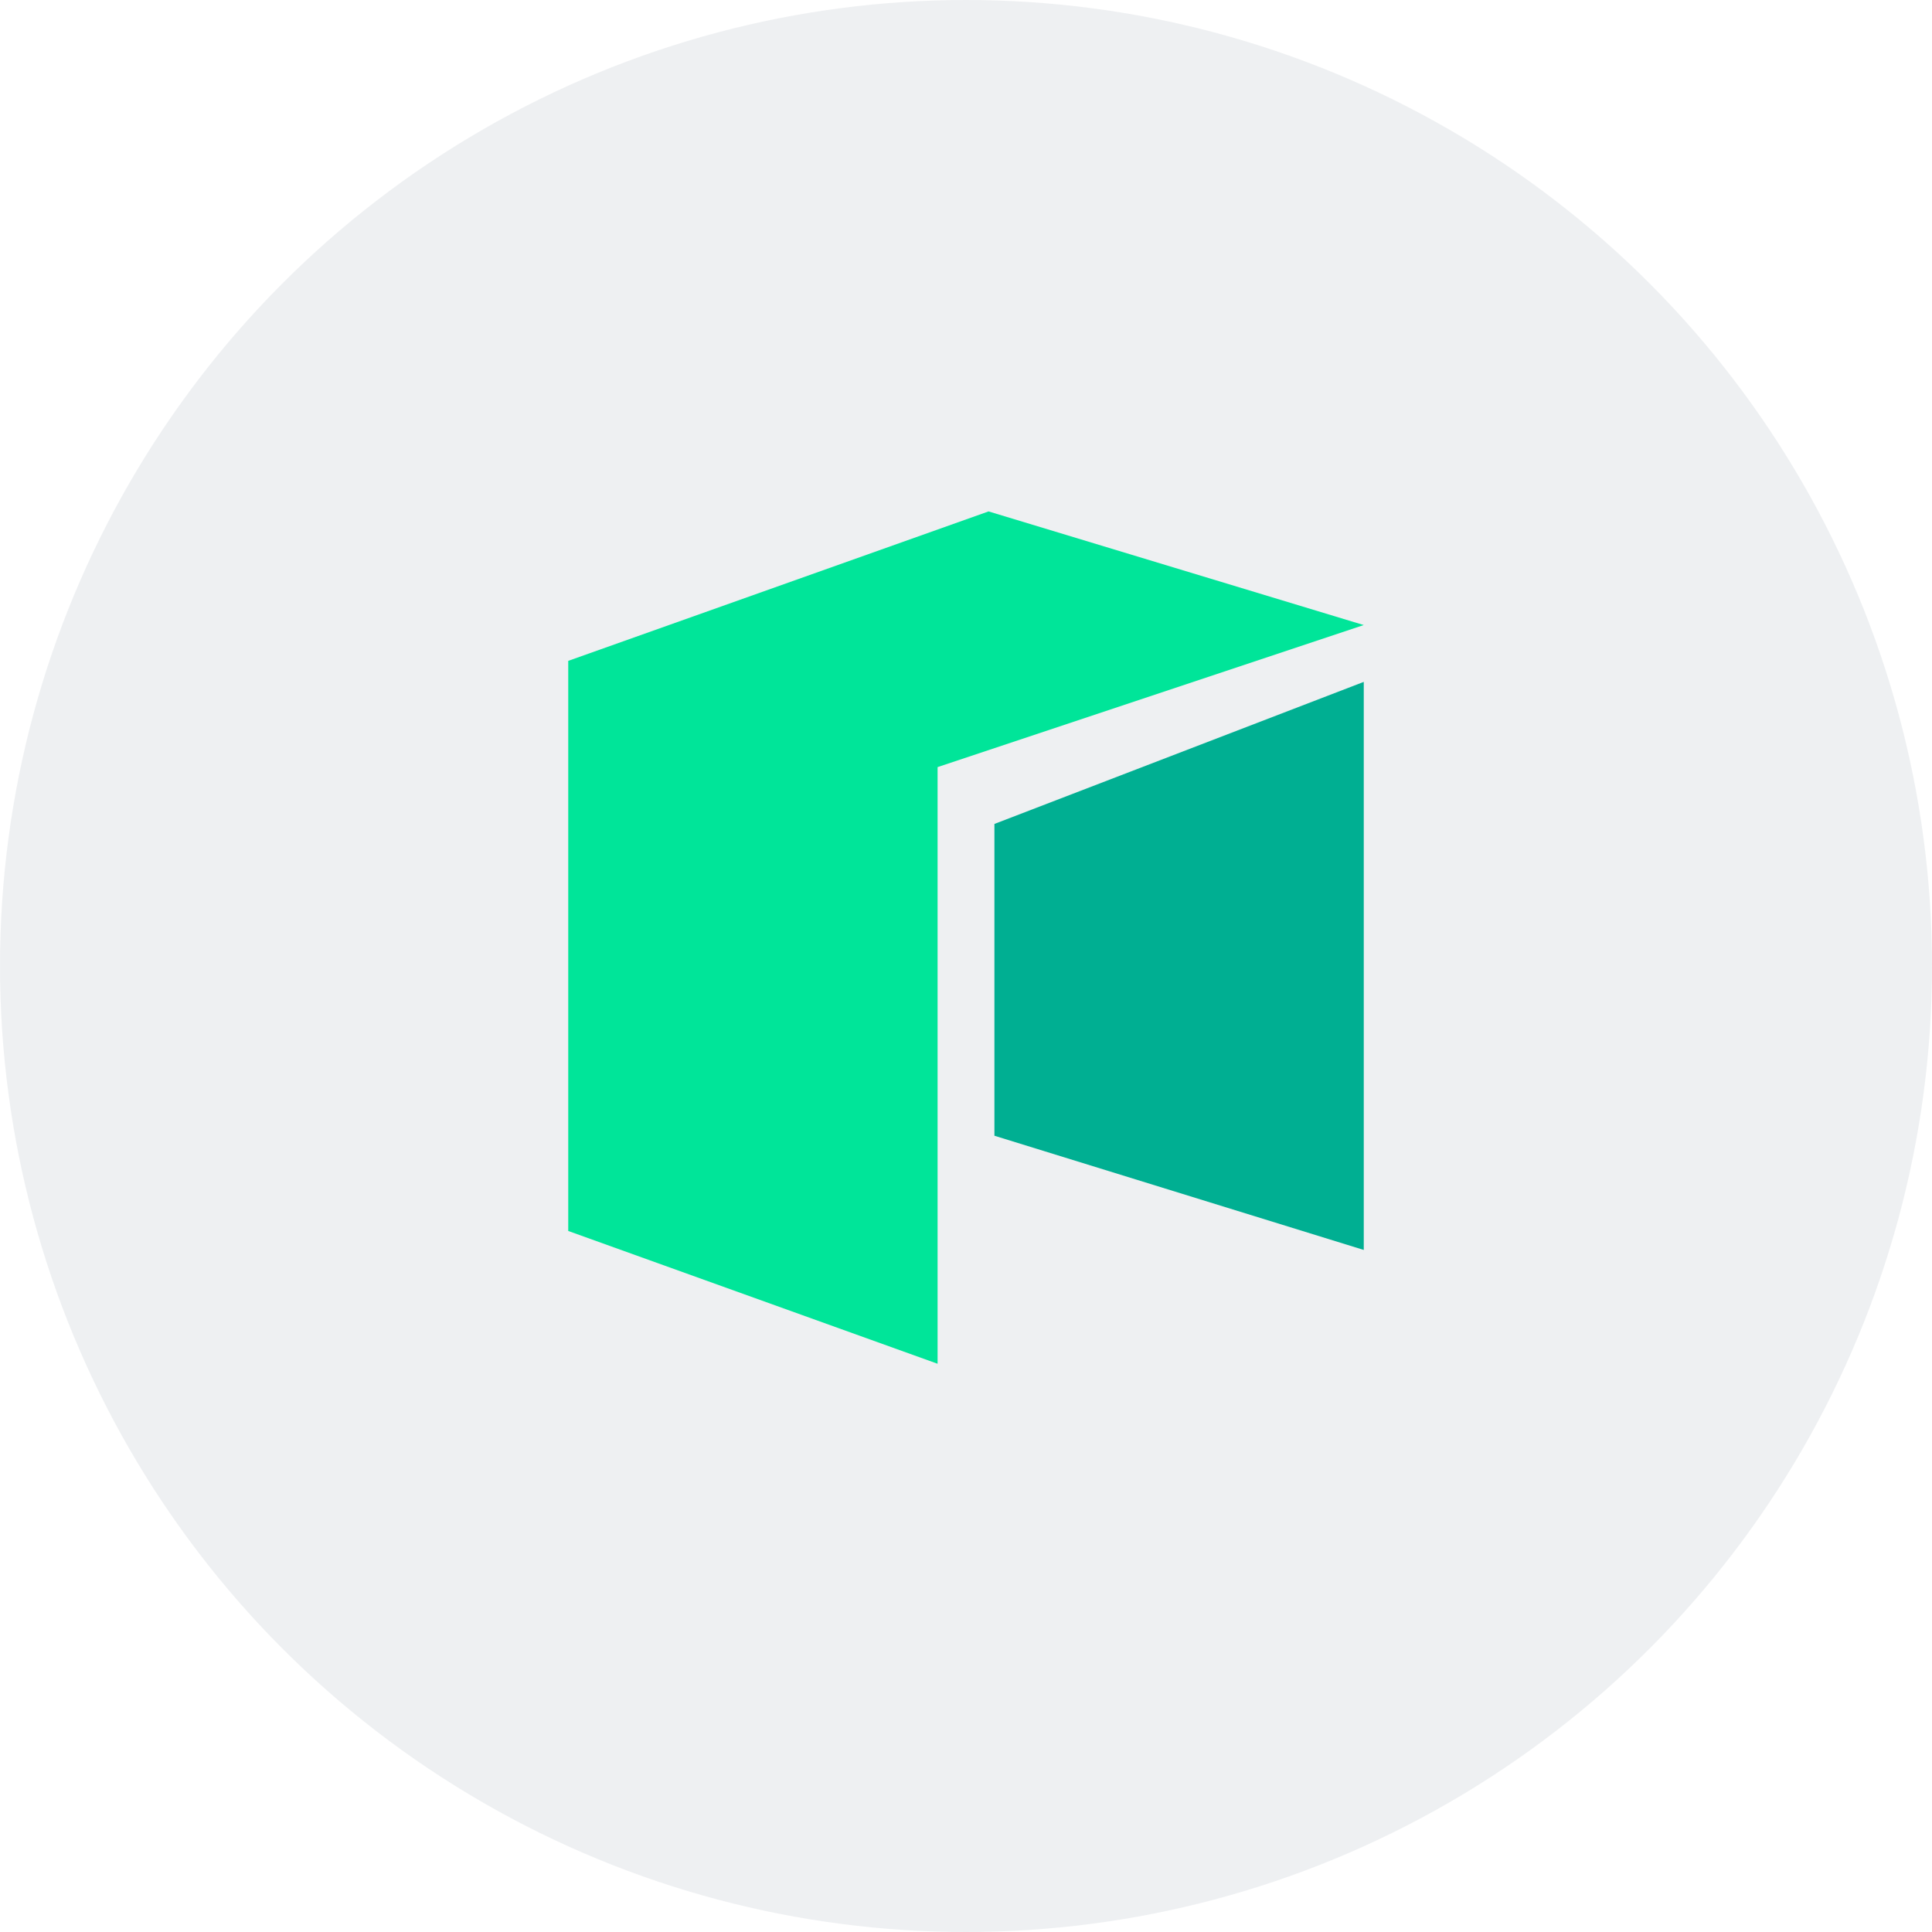
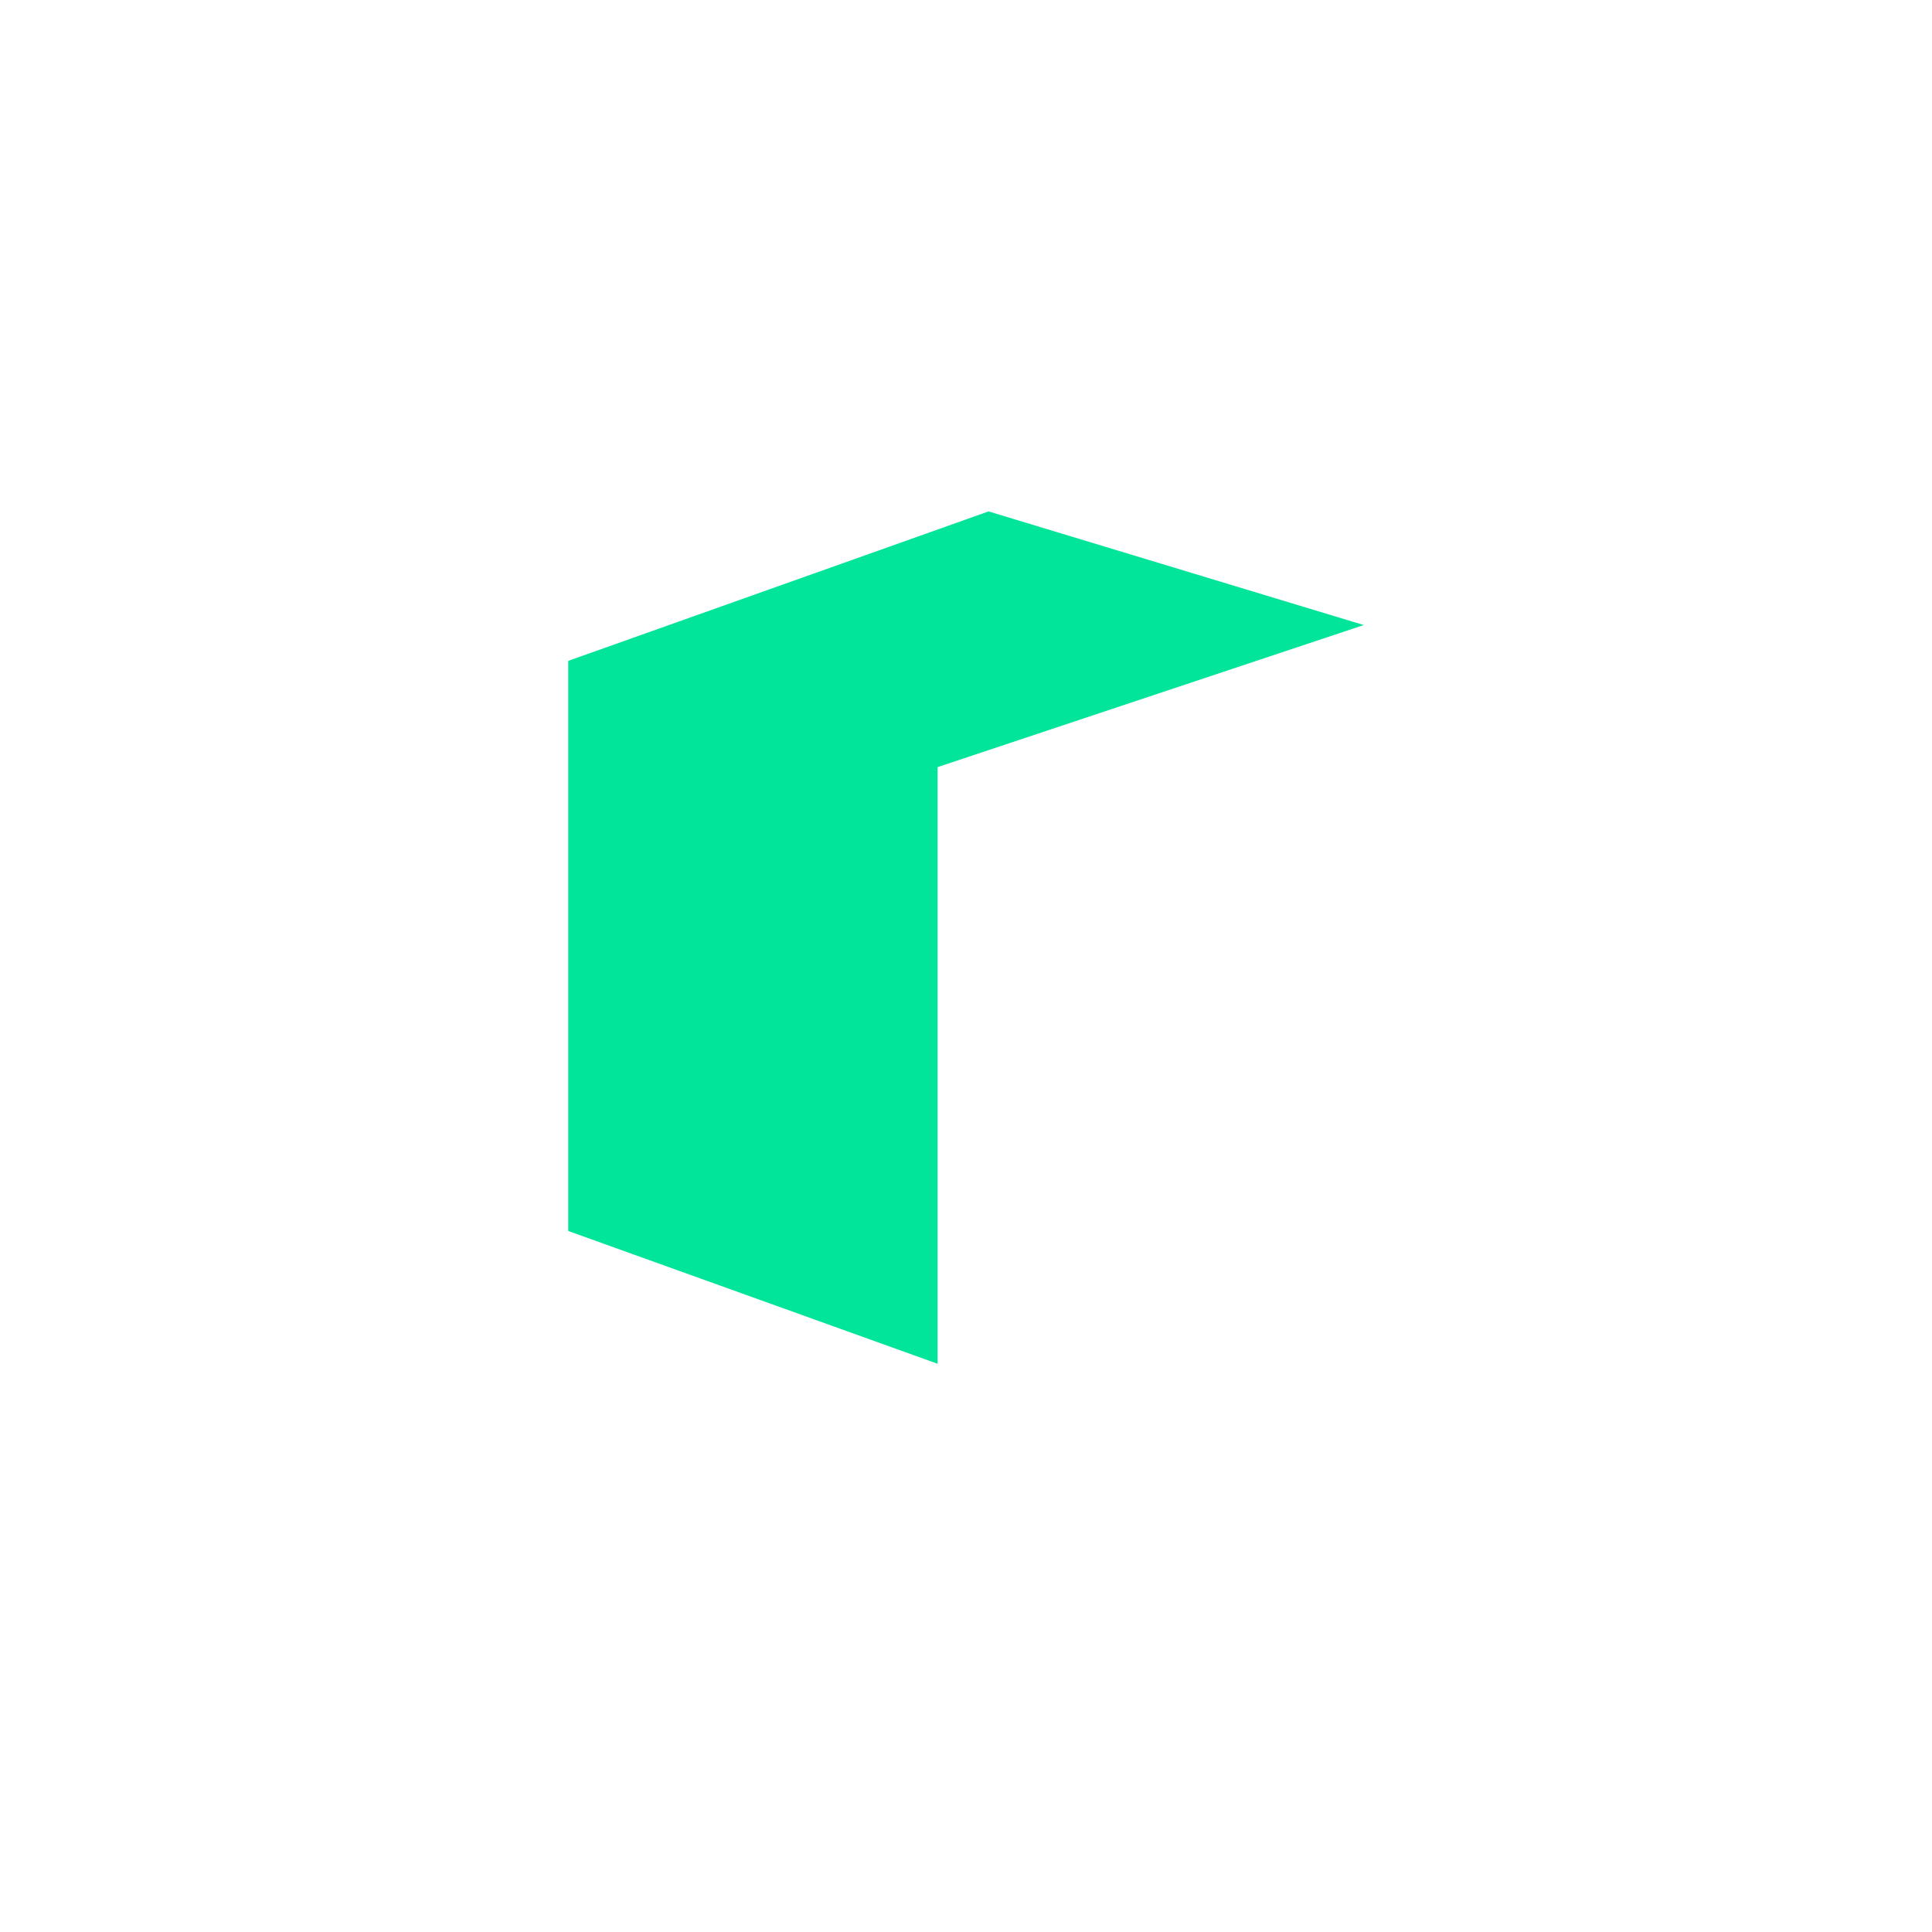
<svg xmlns="http://www.w3.org/2000/svg" width="34" height="34" viewBox="0 0 34 34" fill="none">
-   <circle opacity="0.5" cx="17" cy="17" r="17" fill="#DEE2E6" />
  <path d="M10 11.63V21.663L16.5 24V13.5L24 11L17.397 9L10 11.63Z" fill="#00E599" />
-   <path d="M17.5 14.5V19.987L24 21.997L24 12L17.5 14.5Z" fill="#00AF92" />
</svg>